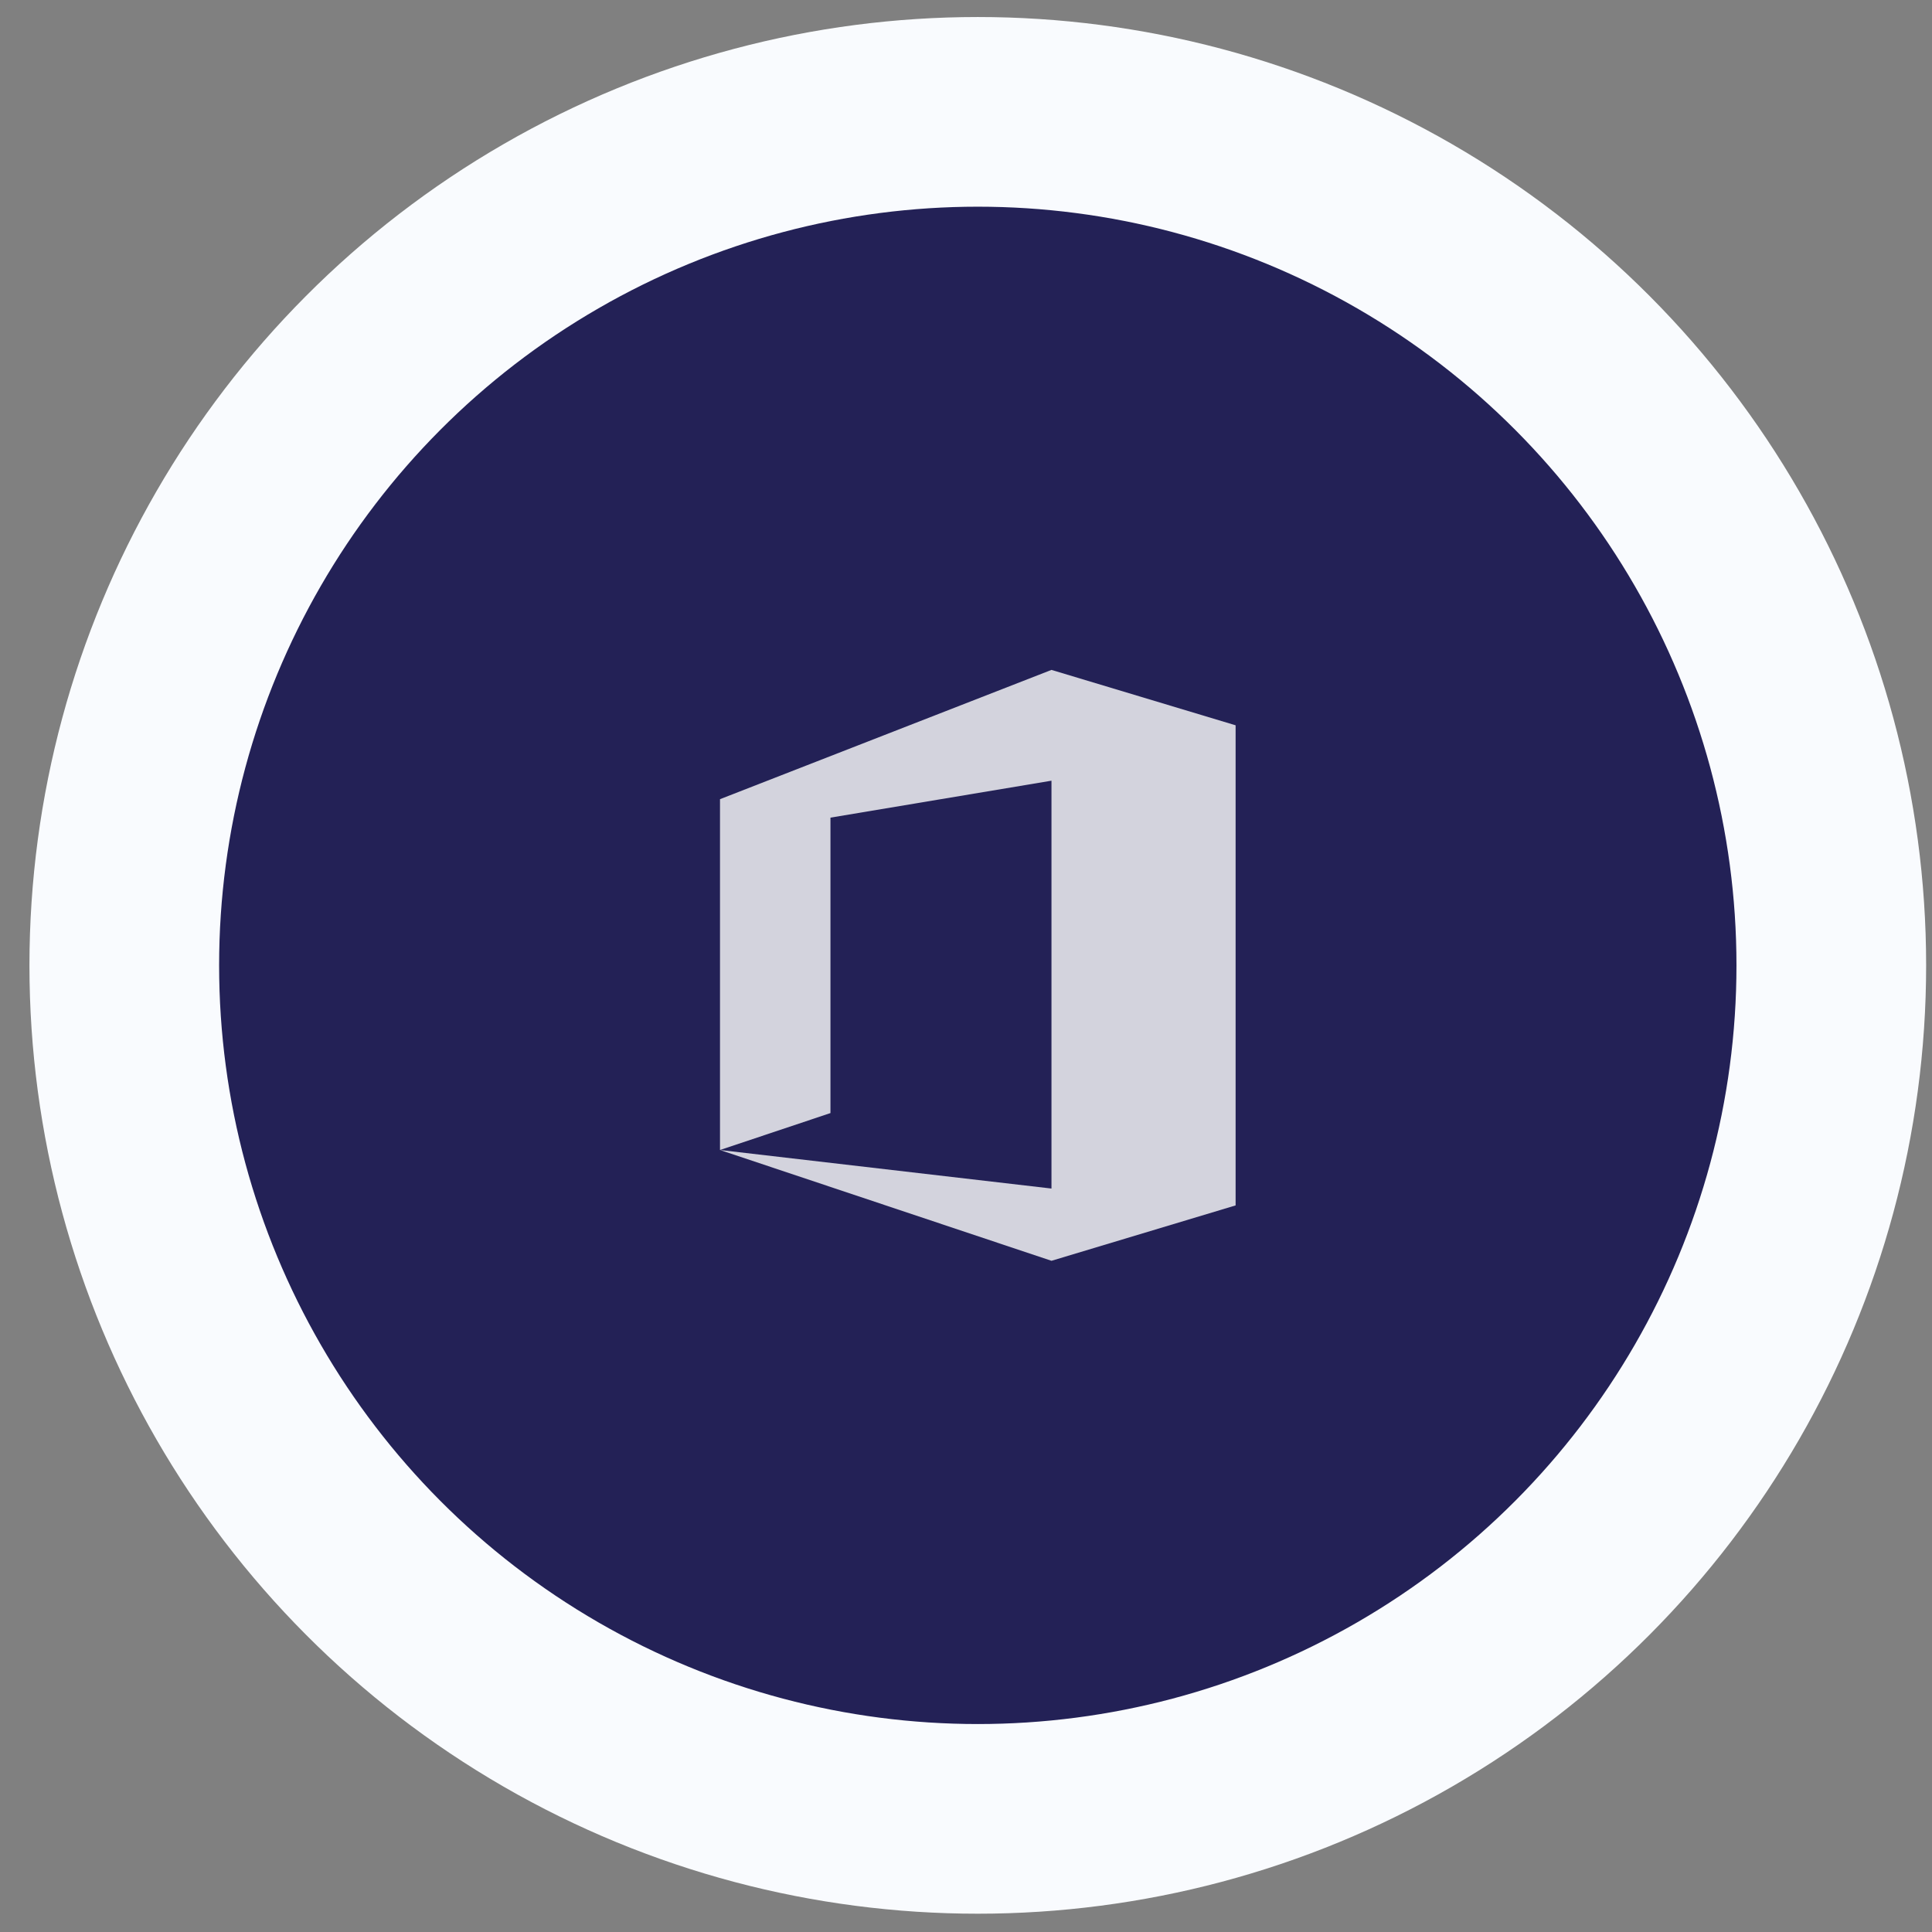
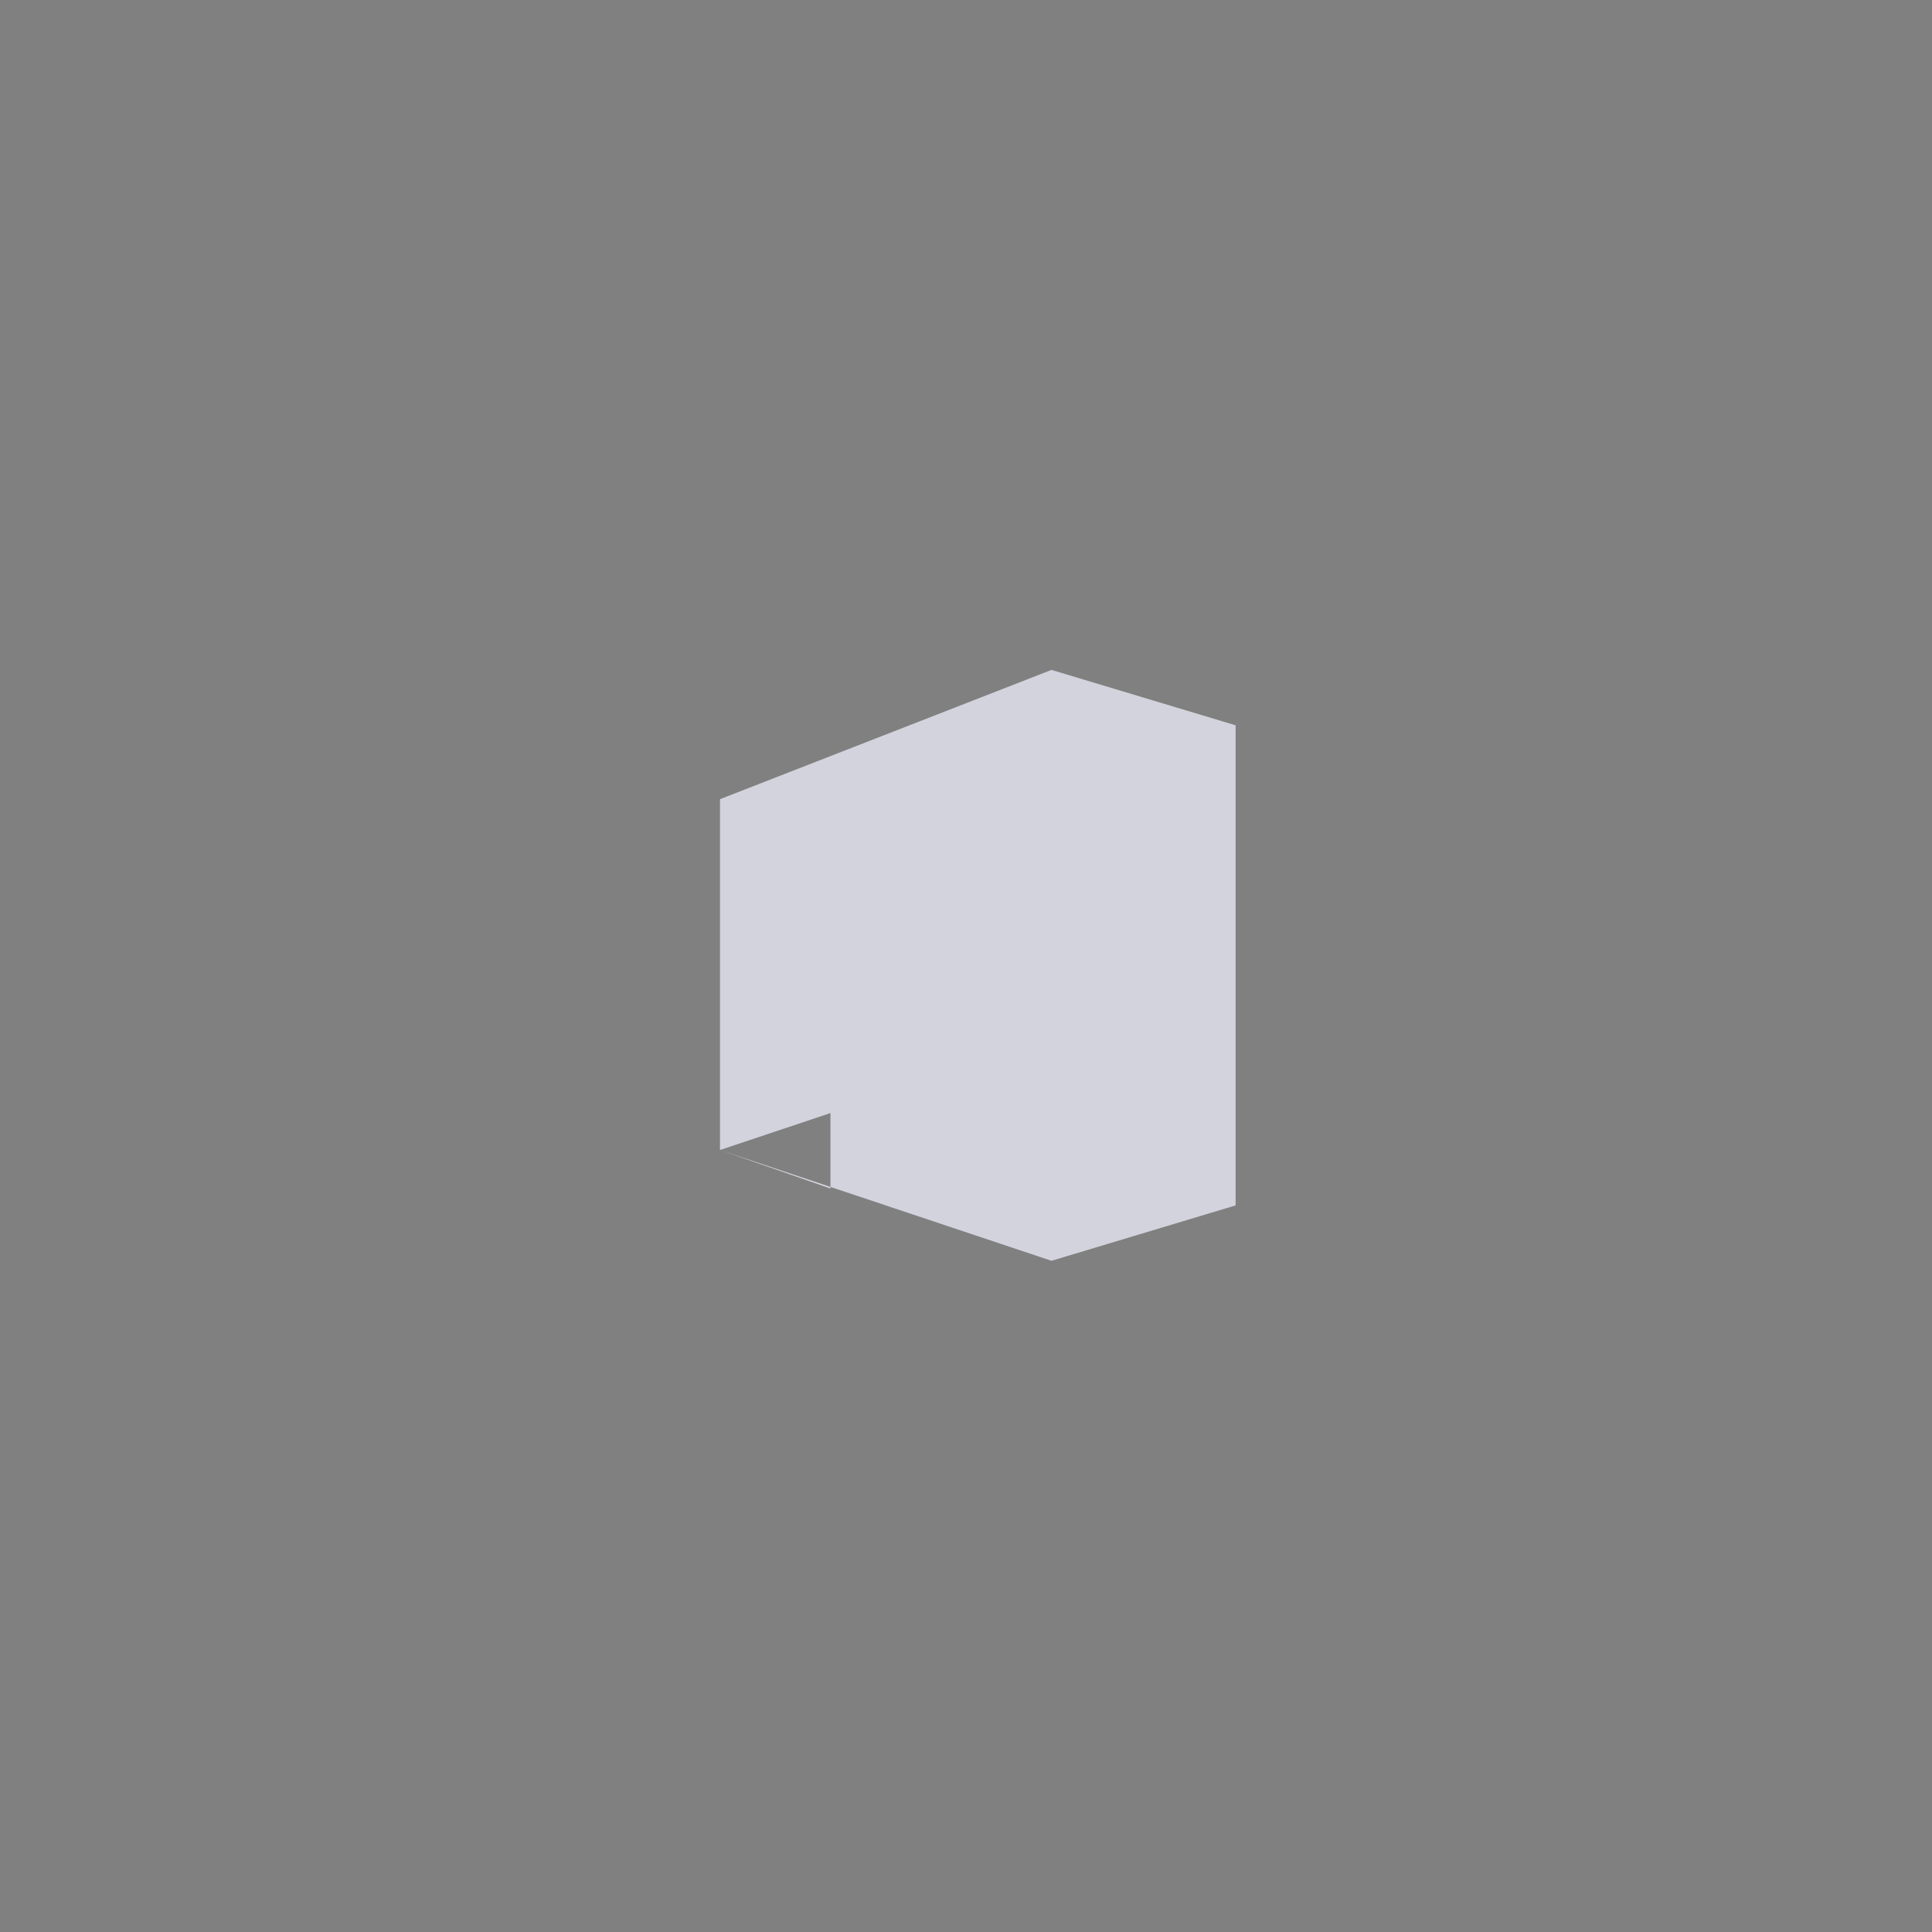
<svg xmlns="http://www.w3.org/2000/svg" width="58" height="58" viewBox="0 0 58 58" fill="none">
  <rect x="0" y="0" width="58" height="58" fill="#808080" stroke="none" />
-   <circle cx="29.354" cy="28.981" r="25.623" fill="#232156" stroke="#F9FBFE" stroke-width="5.694" />
-   <path d="M31.566 20.111L21.615 23.992V34.524L24.931 33.415V24.546L31.566 23.437V35.681L21.615 34.524L31.566 37.85L37.094 36.187V21.774L31.566 20.111Z" fill="#D3D3DD" />
+   <path d="M31.566 20.111L21.615 23.992V34.524L24.931 33.415V24.546V35.681L21.615 34.524L31.566 37.85L37.094 36.187V21.774L31.566 20.111Z" fill="#D3D3DD" />
</svg>